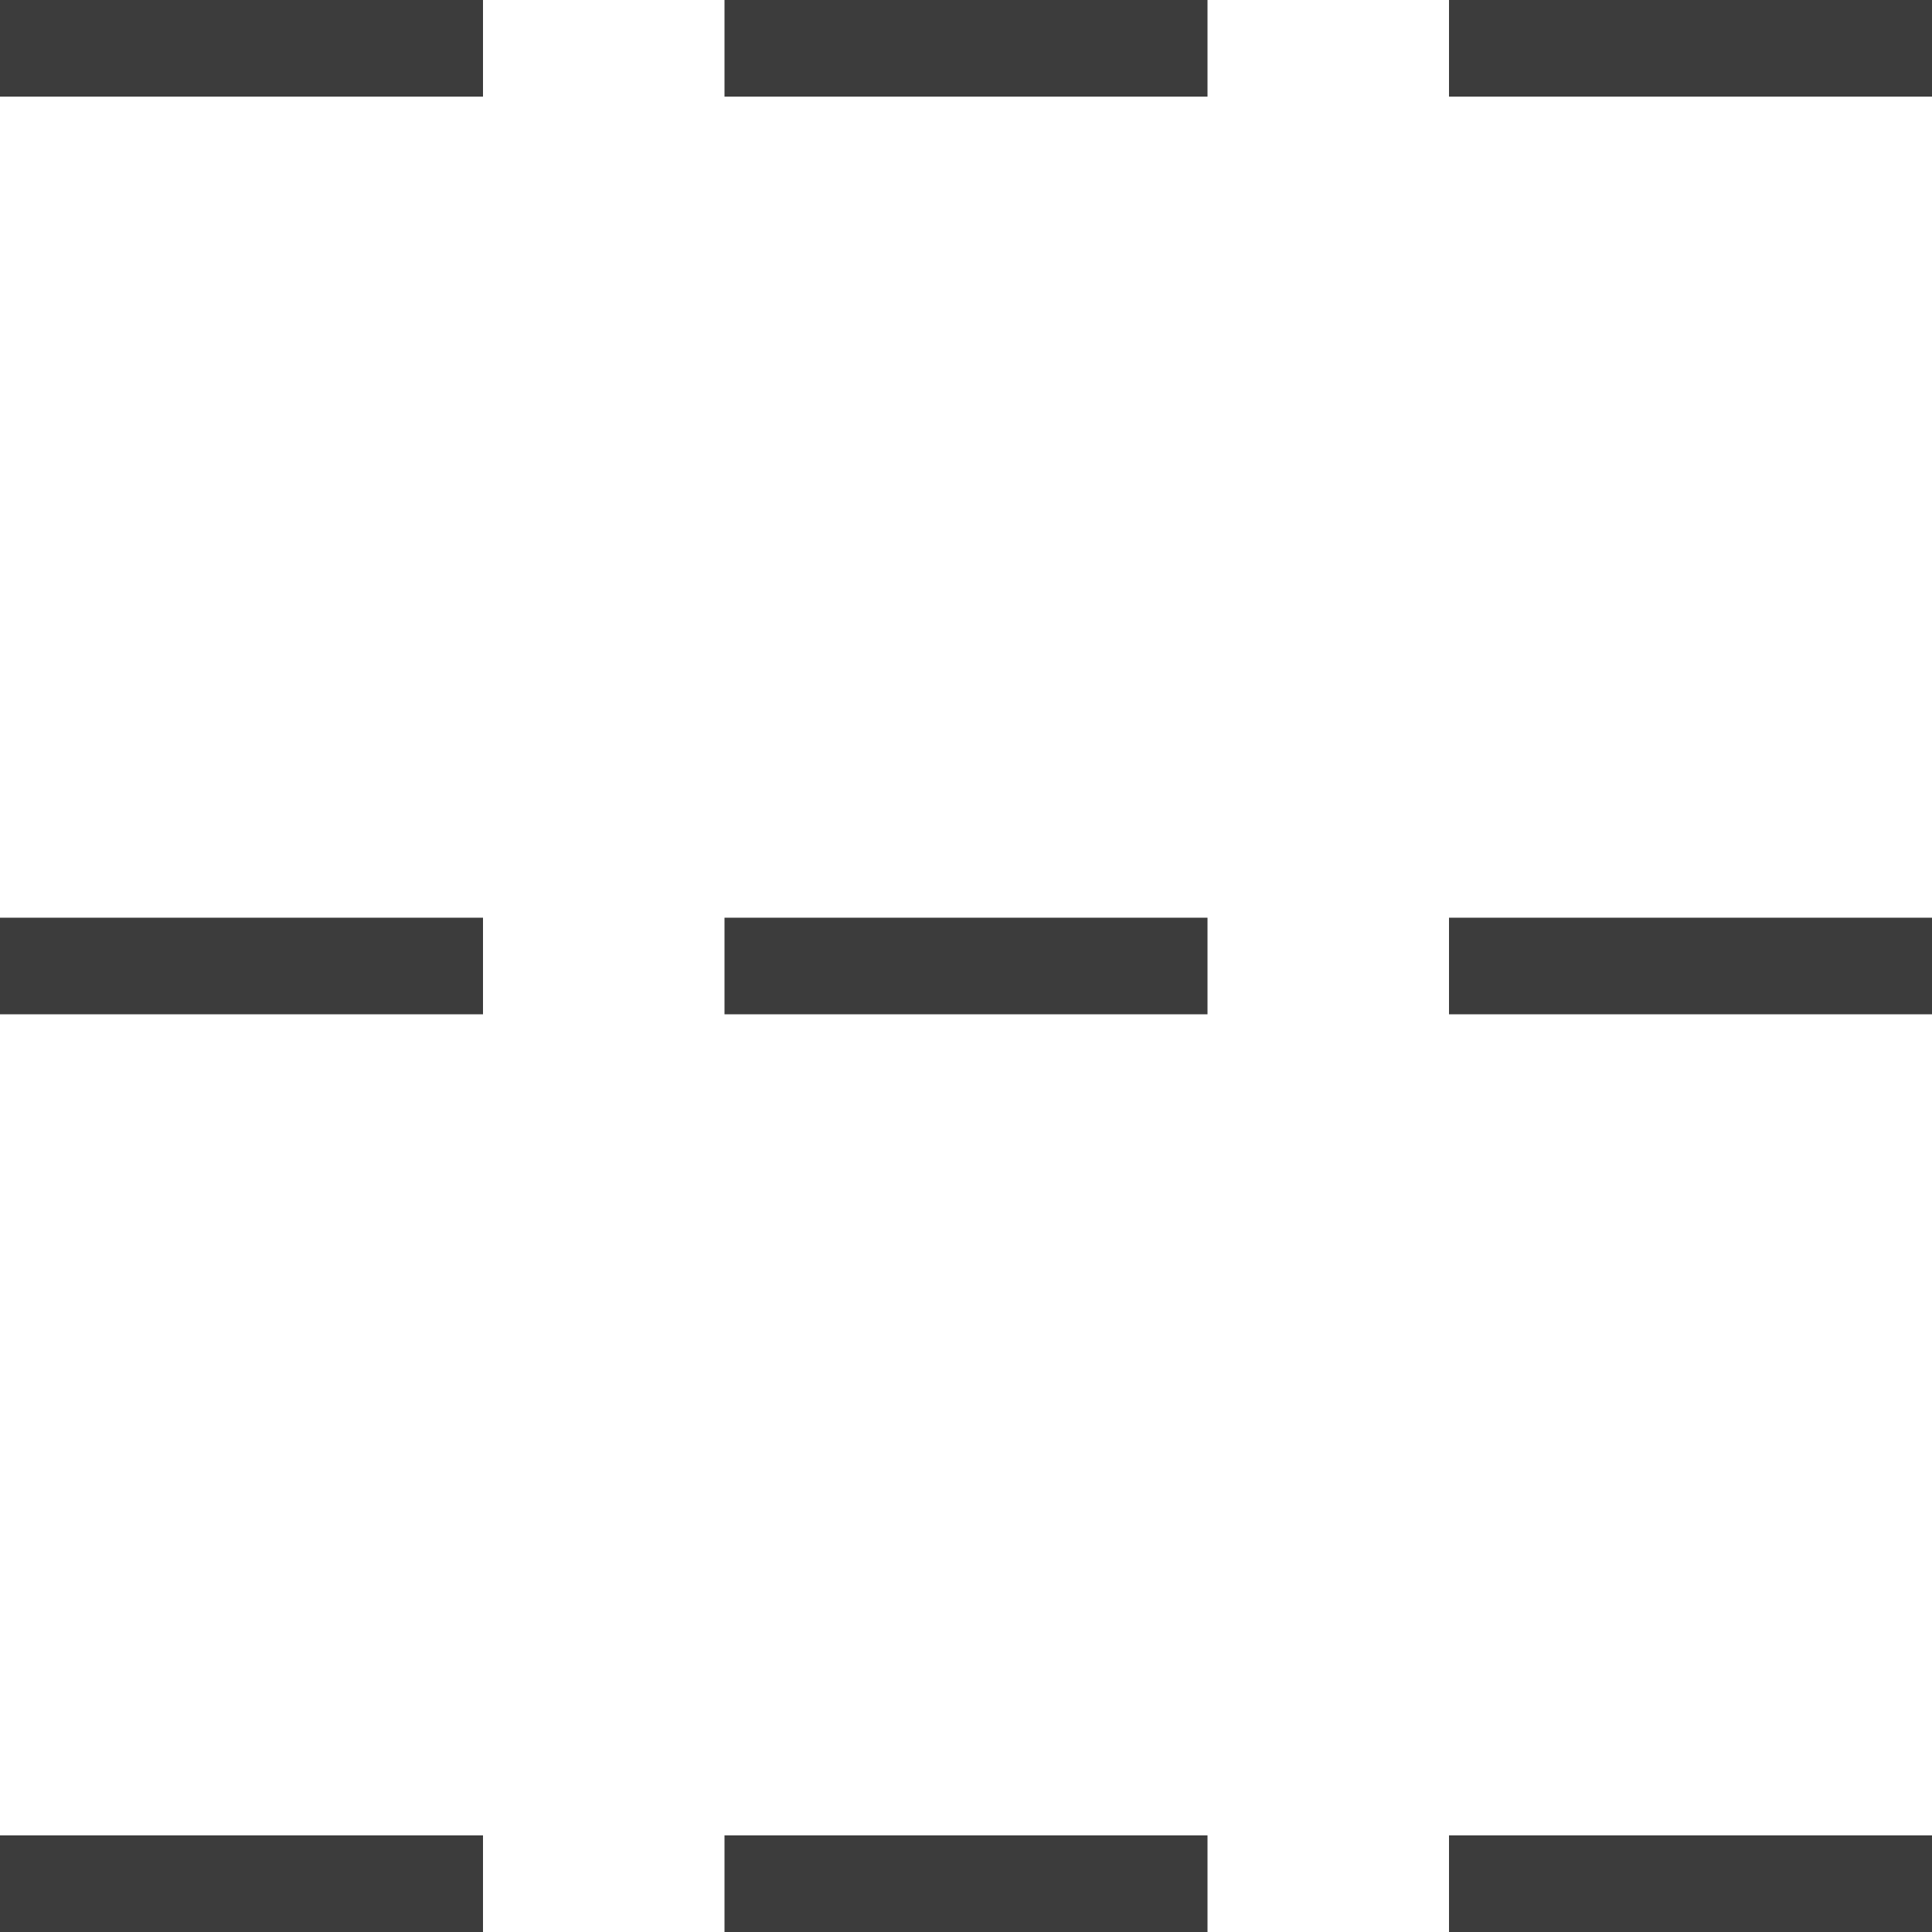
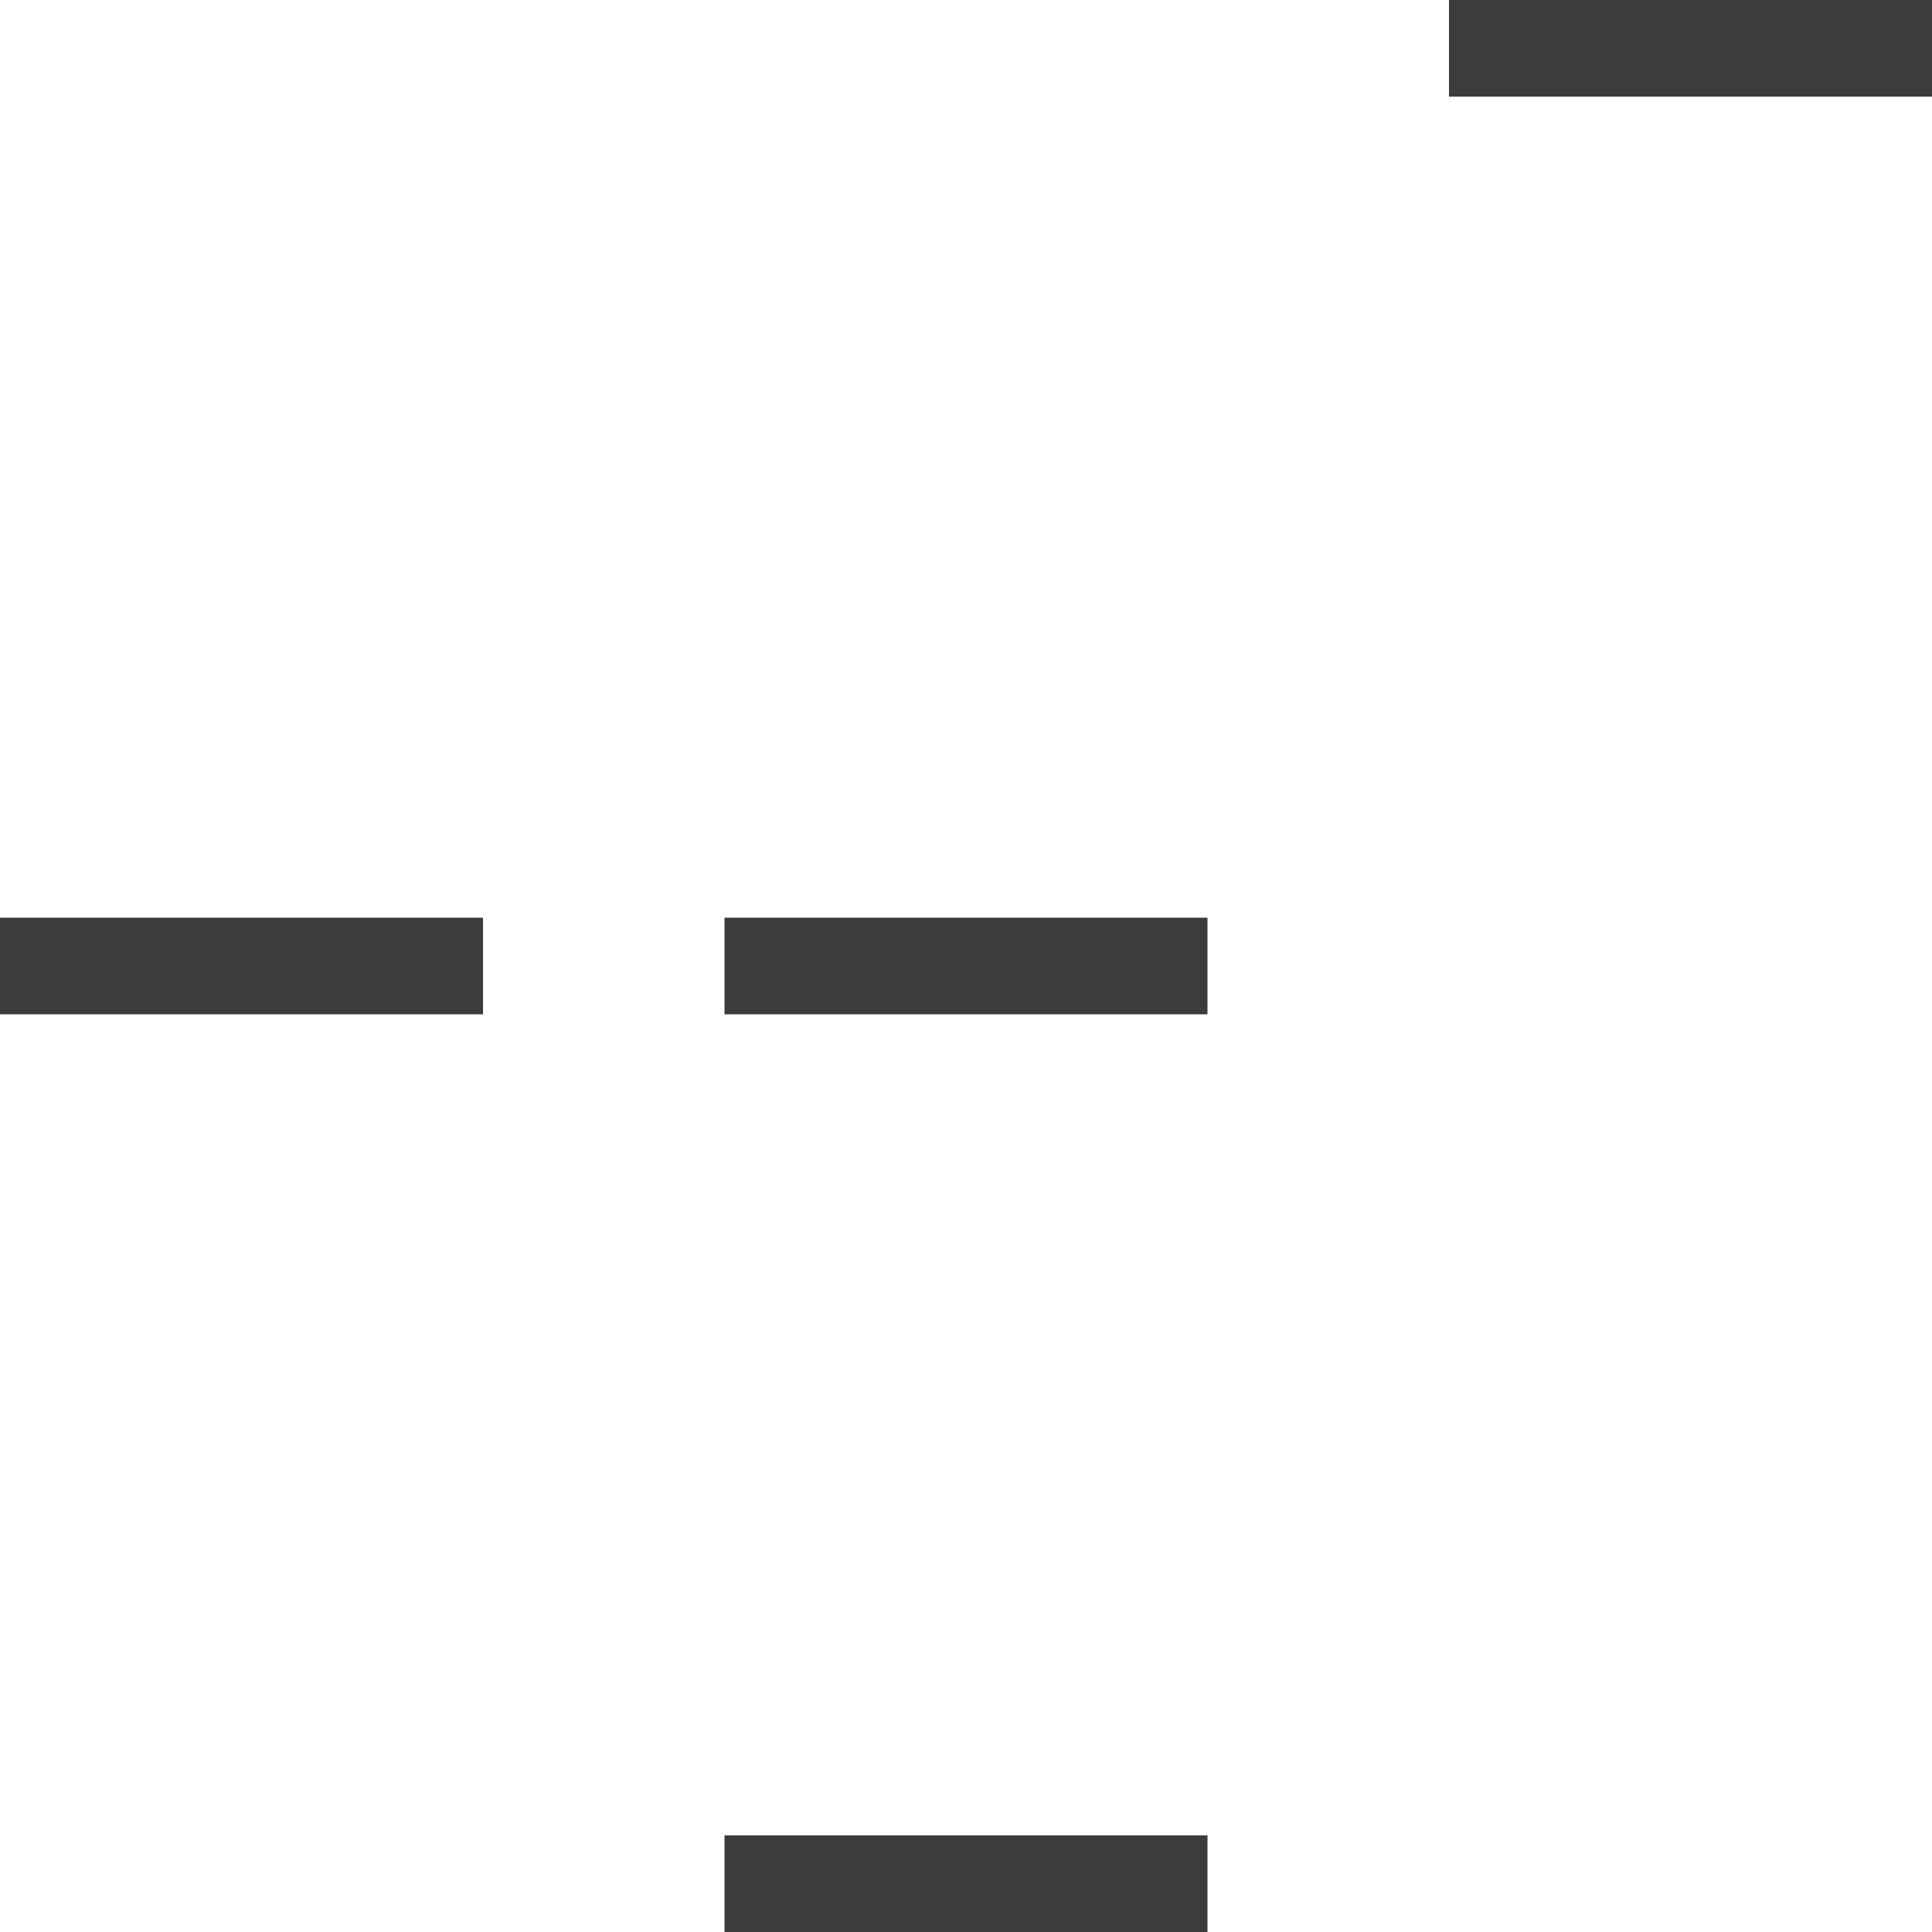
<svg xmlns="http://www.w3.org/2000/svg" id="レイヤー_1" data-name="レイヤー 1" viewBox="0 0 20 20">
  <defs>
    <style>.cls-1{fill:#3c3c3c;}</style>
  </defs>
  <title>アートボード 328</title>
-   <rect class="cls-1" width="5" height="1" />
  <rect class="cls-1" x="15" width="5" height="1" />
-   <rect class="cls-1" x="7.5" width="5" height="1" />
  <rect class="cls-1" y="9.5" width="5" height="1" />
-   <rect class="cls-1" x="15" y="9.5" width="5" height="1" />
  <rect class="cls-1" x="7.5" y="9.5" width="5" height="1" />
-   <rect class="cls-1" y="19" width="5" height="1" />
-   <rect class="cls-1" x="15" y="19" width="5" height="1" />
  <rect class="cls-1" x="7.5" y="19" width="5" height="1" />
</svg>